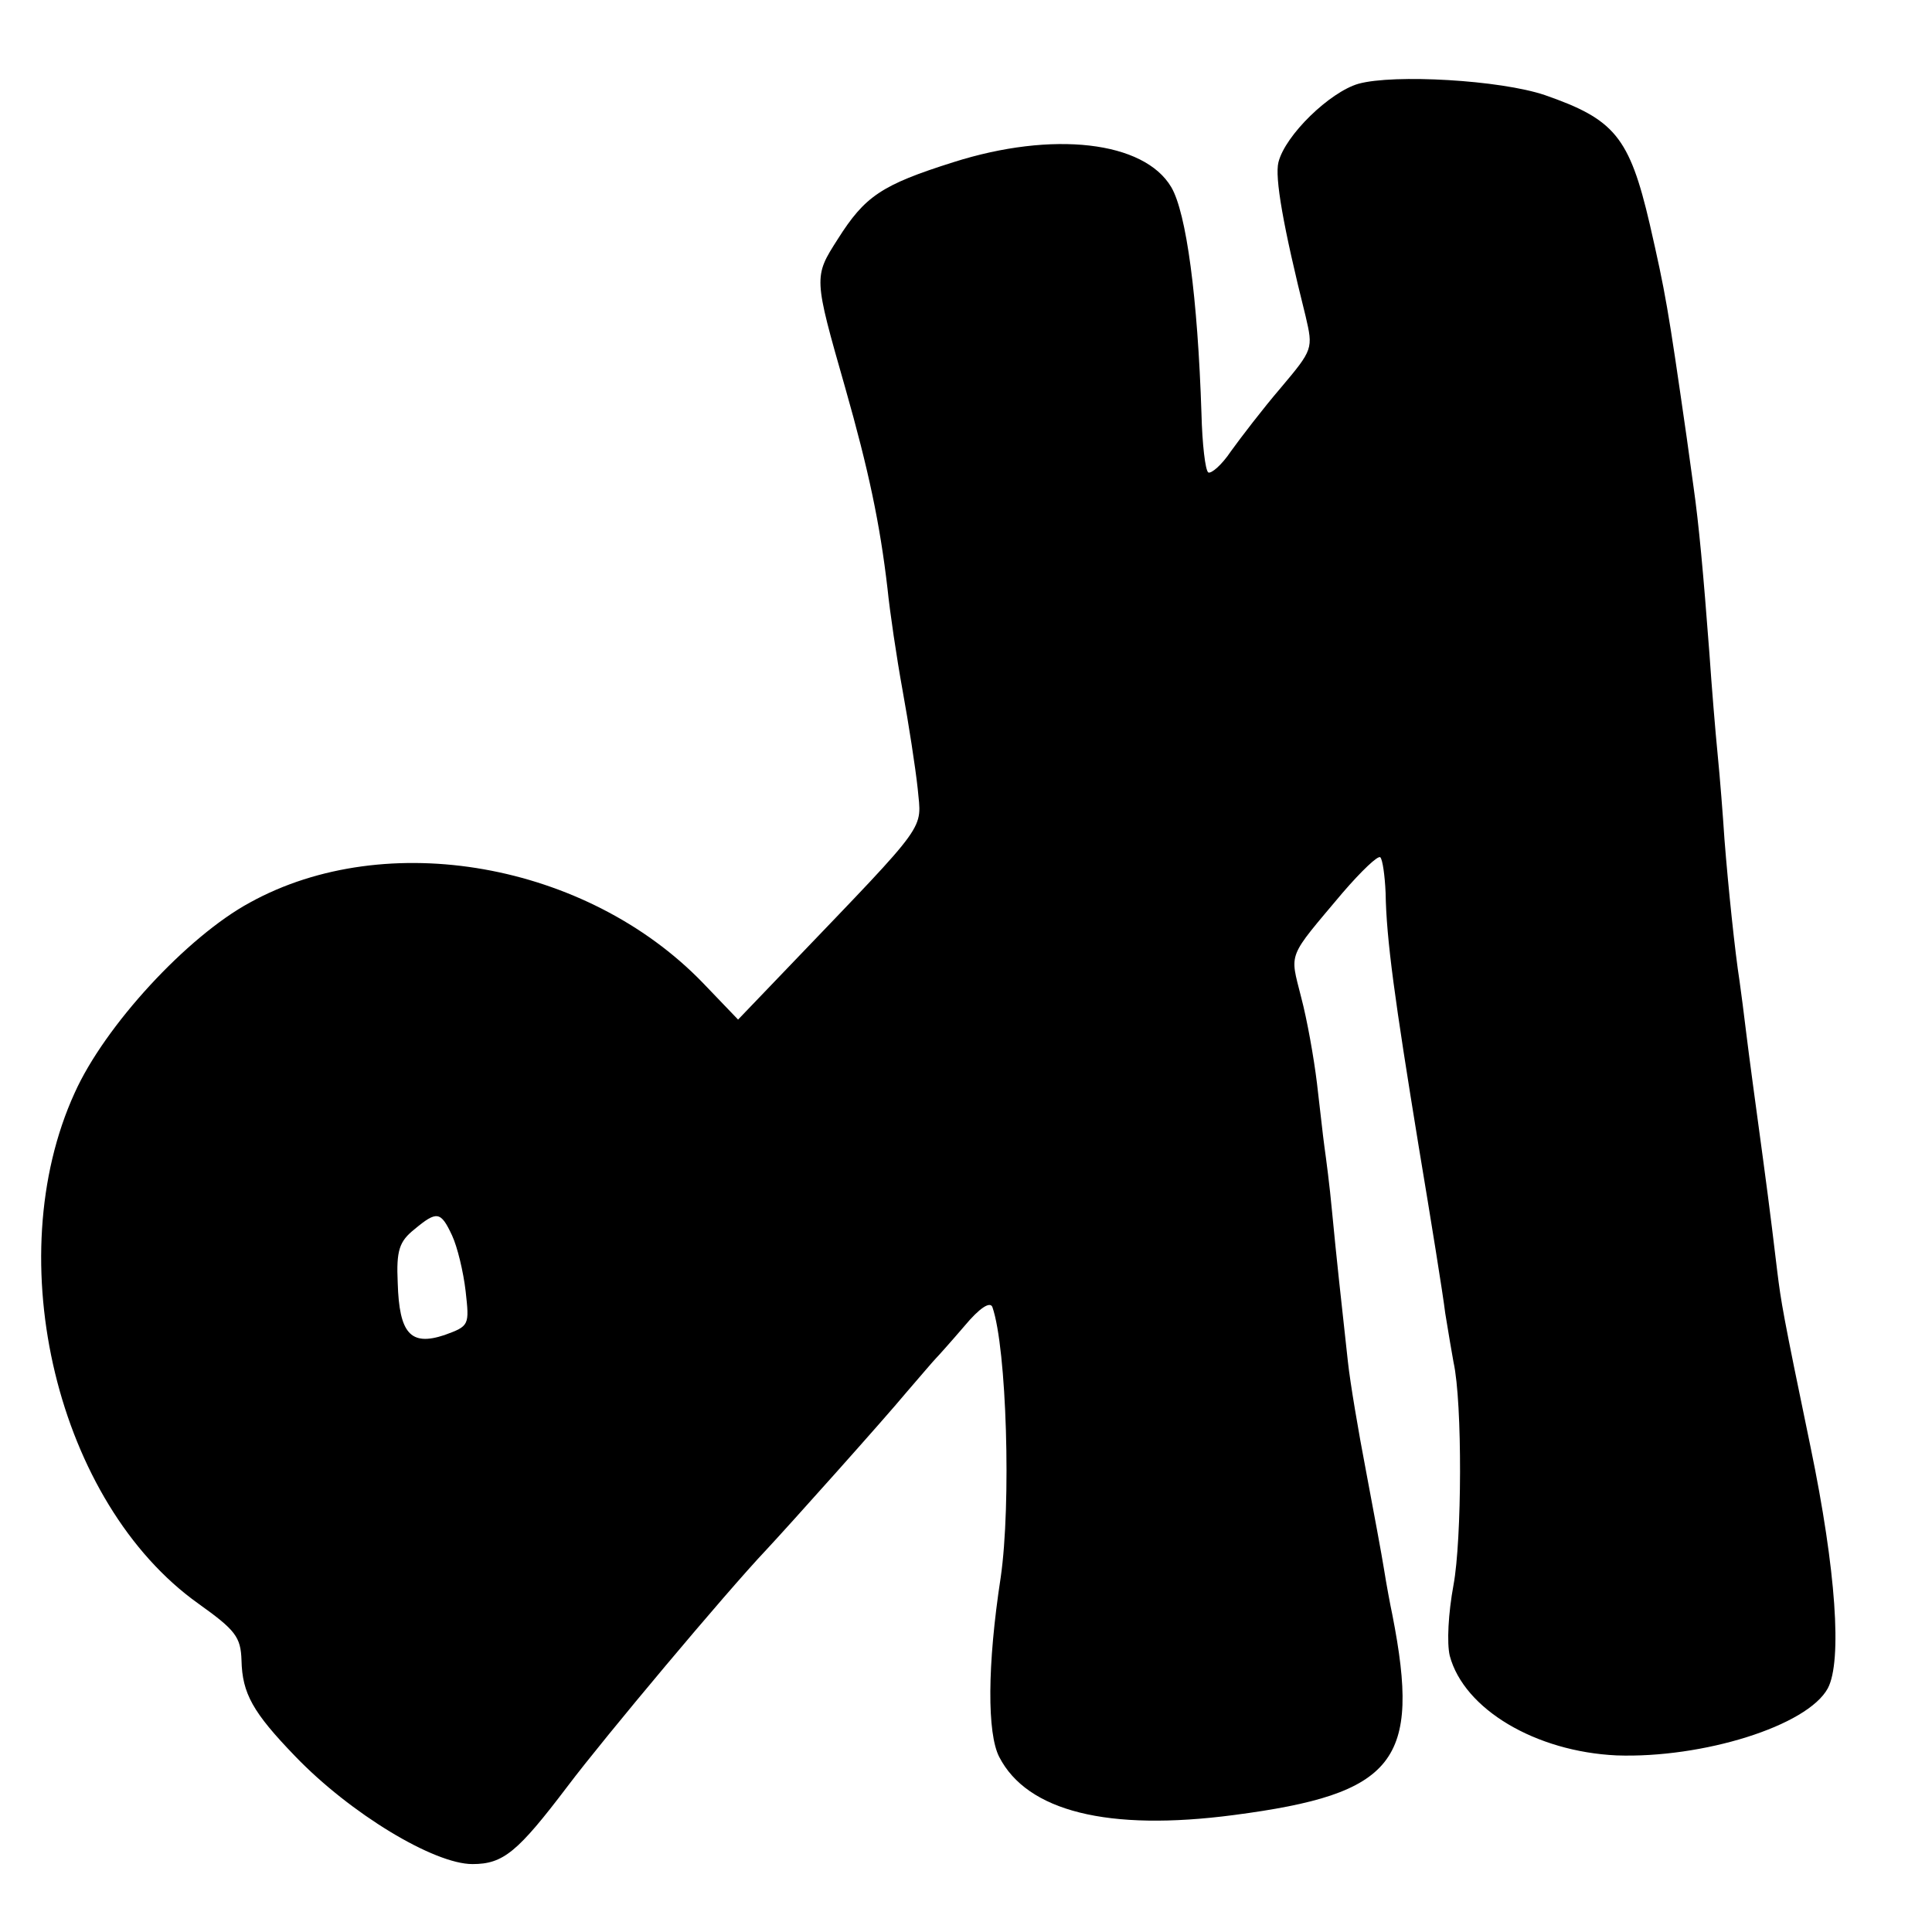
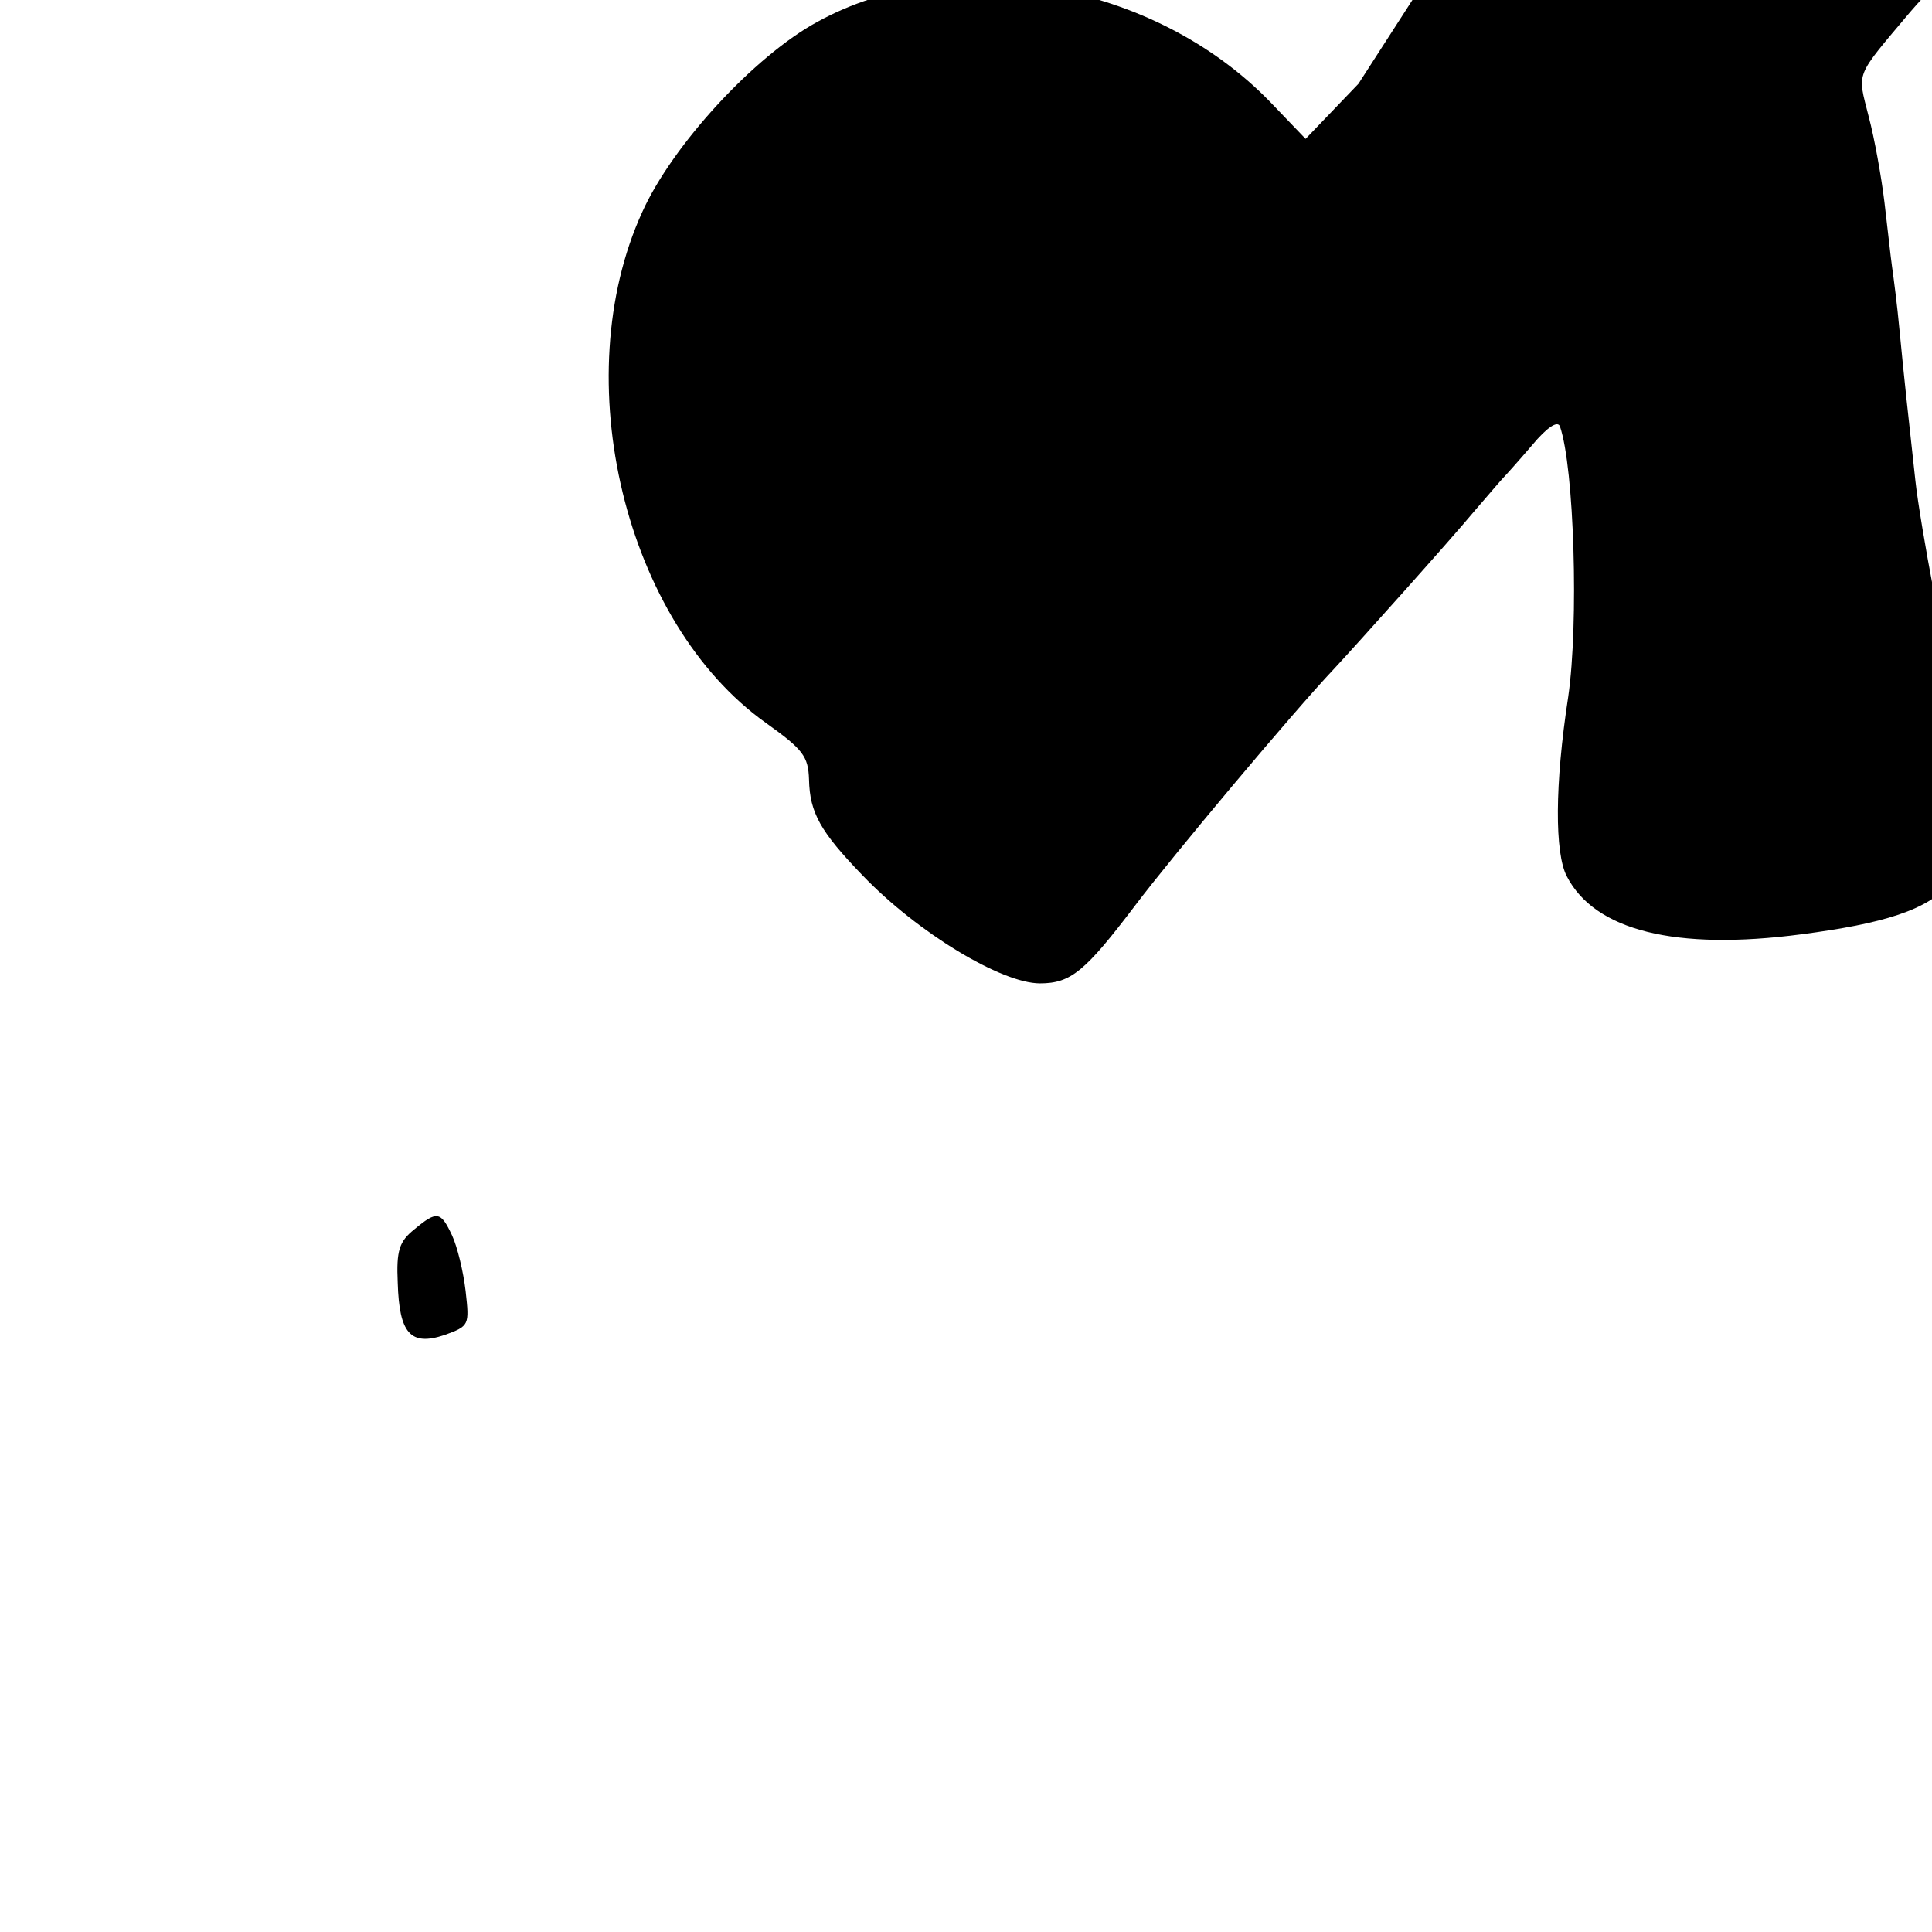
<svg xmlns="http://www.w3.org/2000/svg" version="1.0" width="256pt" height="256pt" viewBox="0 0 256 256" preserveAspectRatio="xMidYMid meet">
  <g transform="translate(0,256) scale(0.1,-0.1)" fill="#000000" stroke="none">
-     <path d="M1800 2449 c-38 -11 -97 -68 -106 -104 -5 -20 6 -84 36 -204 10 -43 10 -44 -33 -95 -24 -28 -53 -66 -66 -84 -12 -18 -26 -30 -30 -28 -4 3 -8 38 -9 78 -5 154 -20 266 -40 300 -36 61 -157 75 -289 33 -95 -30 -117 -45 -153 -102 -32 -50 -32 -50 10 -197 31 -109 46 -180 56 -266 3 -30 12 -91 20 -135 8 -44 17 -102 20 -130 5 -56 17 -40 -168 -233 l-70 -73 -47 49 c-154 159 -419 206 -600 106 -83 -45 -192 -163 -232 -252 -101 -221 -23 -544 164 -677 49 -35 56 -44 57 -75 1 -44 15 -69 71 -127 73 -76 184 -143 235 -143 41 0 60 16 126 103 49 65 210 257 263 313 29 31 157 174 186 209 19 22 36 42 39 45 3 3 20 22 38 43 20 24 34 33 37 25 19 -55 25 -261 11 -358 -18 -117 -18 -207 -2 -238 37 -72 144 -99 311 -77 214 28 248 71 210 265 -3 14 -8 41 -11 60 -3 19 -14 78 -24 131 -10 52 -21 117 -24 145 -9 82 -15 136 -21 199 -3 33 -8 71 -10 85 -2 14 -6 52 -10 85 -4 33 -13 84 -21 114 -15 60 -19 50 55 138 25 29 47 50 50 47 3 -3 6 -24 7 -47 1 -62 12 -141 44 -337 16 -96 32 -195 35 -220 4 -25 9 -54 11 -65 12 -54 11 -236 0 -295 -7 -38 -9 -77 -5 -94 19 -71 114 -127 221 -132 114 -4 253 39 280 89 19 36 11 156 -23 320 -37 178 -39 192 -44 232 -2 17 -10 84 -19 150 -9 66 -19 140 -22 165 -3 25 -7 56 -9 70 -6 38 -15 124 -20 188 -2 31 -6 82 -9 112 -3 30 -8 91 -11 135 -8 106 -14 171 -21 220 -3 22 -7 51 -9 65 -25 174 -28 191 -49 283 -27 116 -47 139 -139 171 -59 20 -200 28 -247 15z m-1201 -1526 c7 -15 15 -48 18 -74 5 -45 5 -46 -28 -58 -45 -15 -60 2 -62 69 -2 43 2 55 22 71 30 25 35 24 50 -8z" />
+     <path d="M1800 2449 l-70 -73 -47 49 c-154 159 -419 206 -600 106 -83 -45 -192 -163 -232 -252 -101 -221 -23 -544 164 -677 49 -35 56 -44 57 -75 1 -44 15 -69 71 -127 73 -76 184 -143 235 -143 41 0 60 16 126 103 49 65 210 257 263 313 29 31 157 174 186 209 19 22 36 42 39 45 3 3 20 22 38 43 20 24 34 33 37 25 19 -55 25 -261 11 -358 -18 -117 -18 -207 -2 -238 37 -72 144 -99 311 -77 214 28 248 71 210 265 -3 14 -8 41 -11 60 -3 19 -14 78 -24 131 -10 52 -21 117 -24 145 -9 82 -15 136 -21 199 -3 33 -8 71 -10 85 -2 14 -6 52 -10 85 -4 33 -13 84 -21 114 -15 60 -19 50 55 138 25 29 47 50 50 47 3 -3 6 -24 7 -47 1 -62 12 -141 44 -337 16 -96 32 -195 35 -220 4 -25 9 -54 11 -65 12 -54 11 -236 0 -295 -7 -38 -9 -77 -5 -94 19 -71 114 -127 221 -132 114 -4 253 39 280 89 19 36 11 156 -23 320 -37 178 -39 192 -44 232 -2 17 -10 84 -19 150 -9 66 -19 140 -22 165 -3 25 -7 56 -9 70 -6 38 -15 124 -20 188 -2 31 -6 82 -9 112 -3 30 -8 91 -11 135 -8 106 -14 171 -21 220 -3 22 -7 51 -9 65 -25 174 -28 191 -49 283 -27 116 -47 139 -139 171 -59 20 -200 28 -247 15z m-1201 -1526 c7 -15 15 -48 18 -74 5 -45 5 -46 -28 -58 -45 -15 -60 2 -62 69 -2 43 2 55 22 71 30 25 35 24 50 -8z" />
  </g>
</svg>